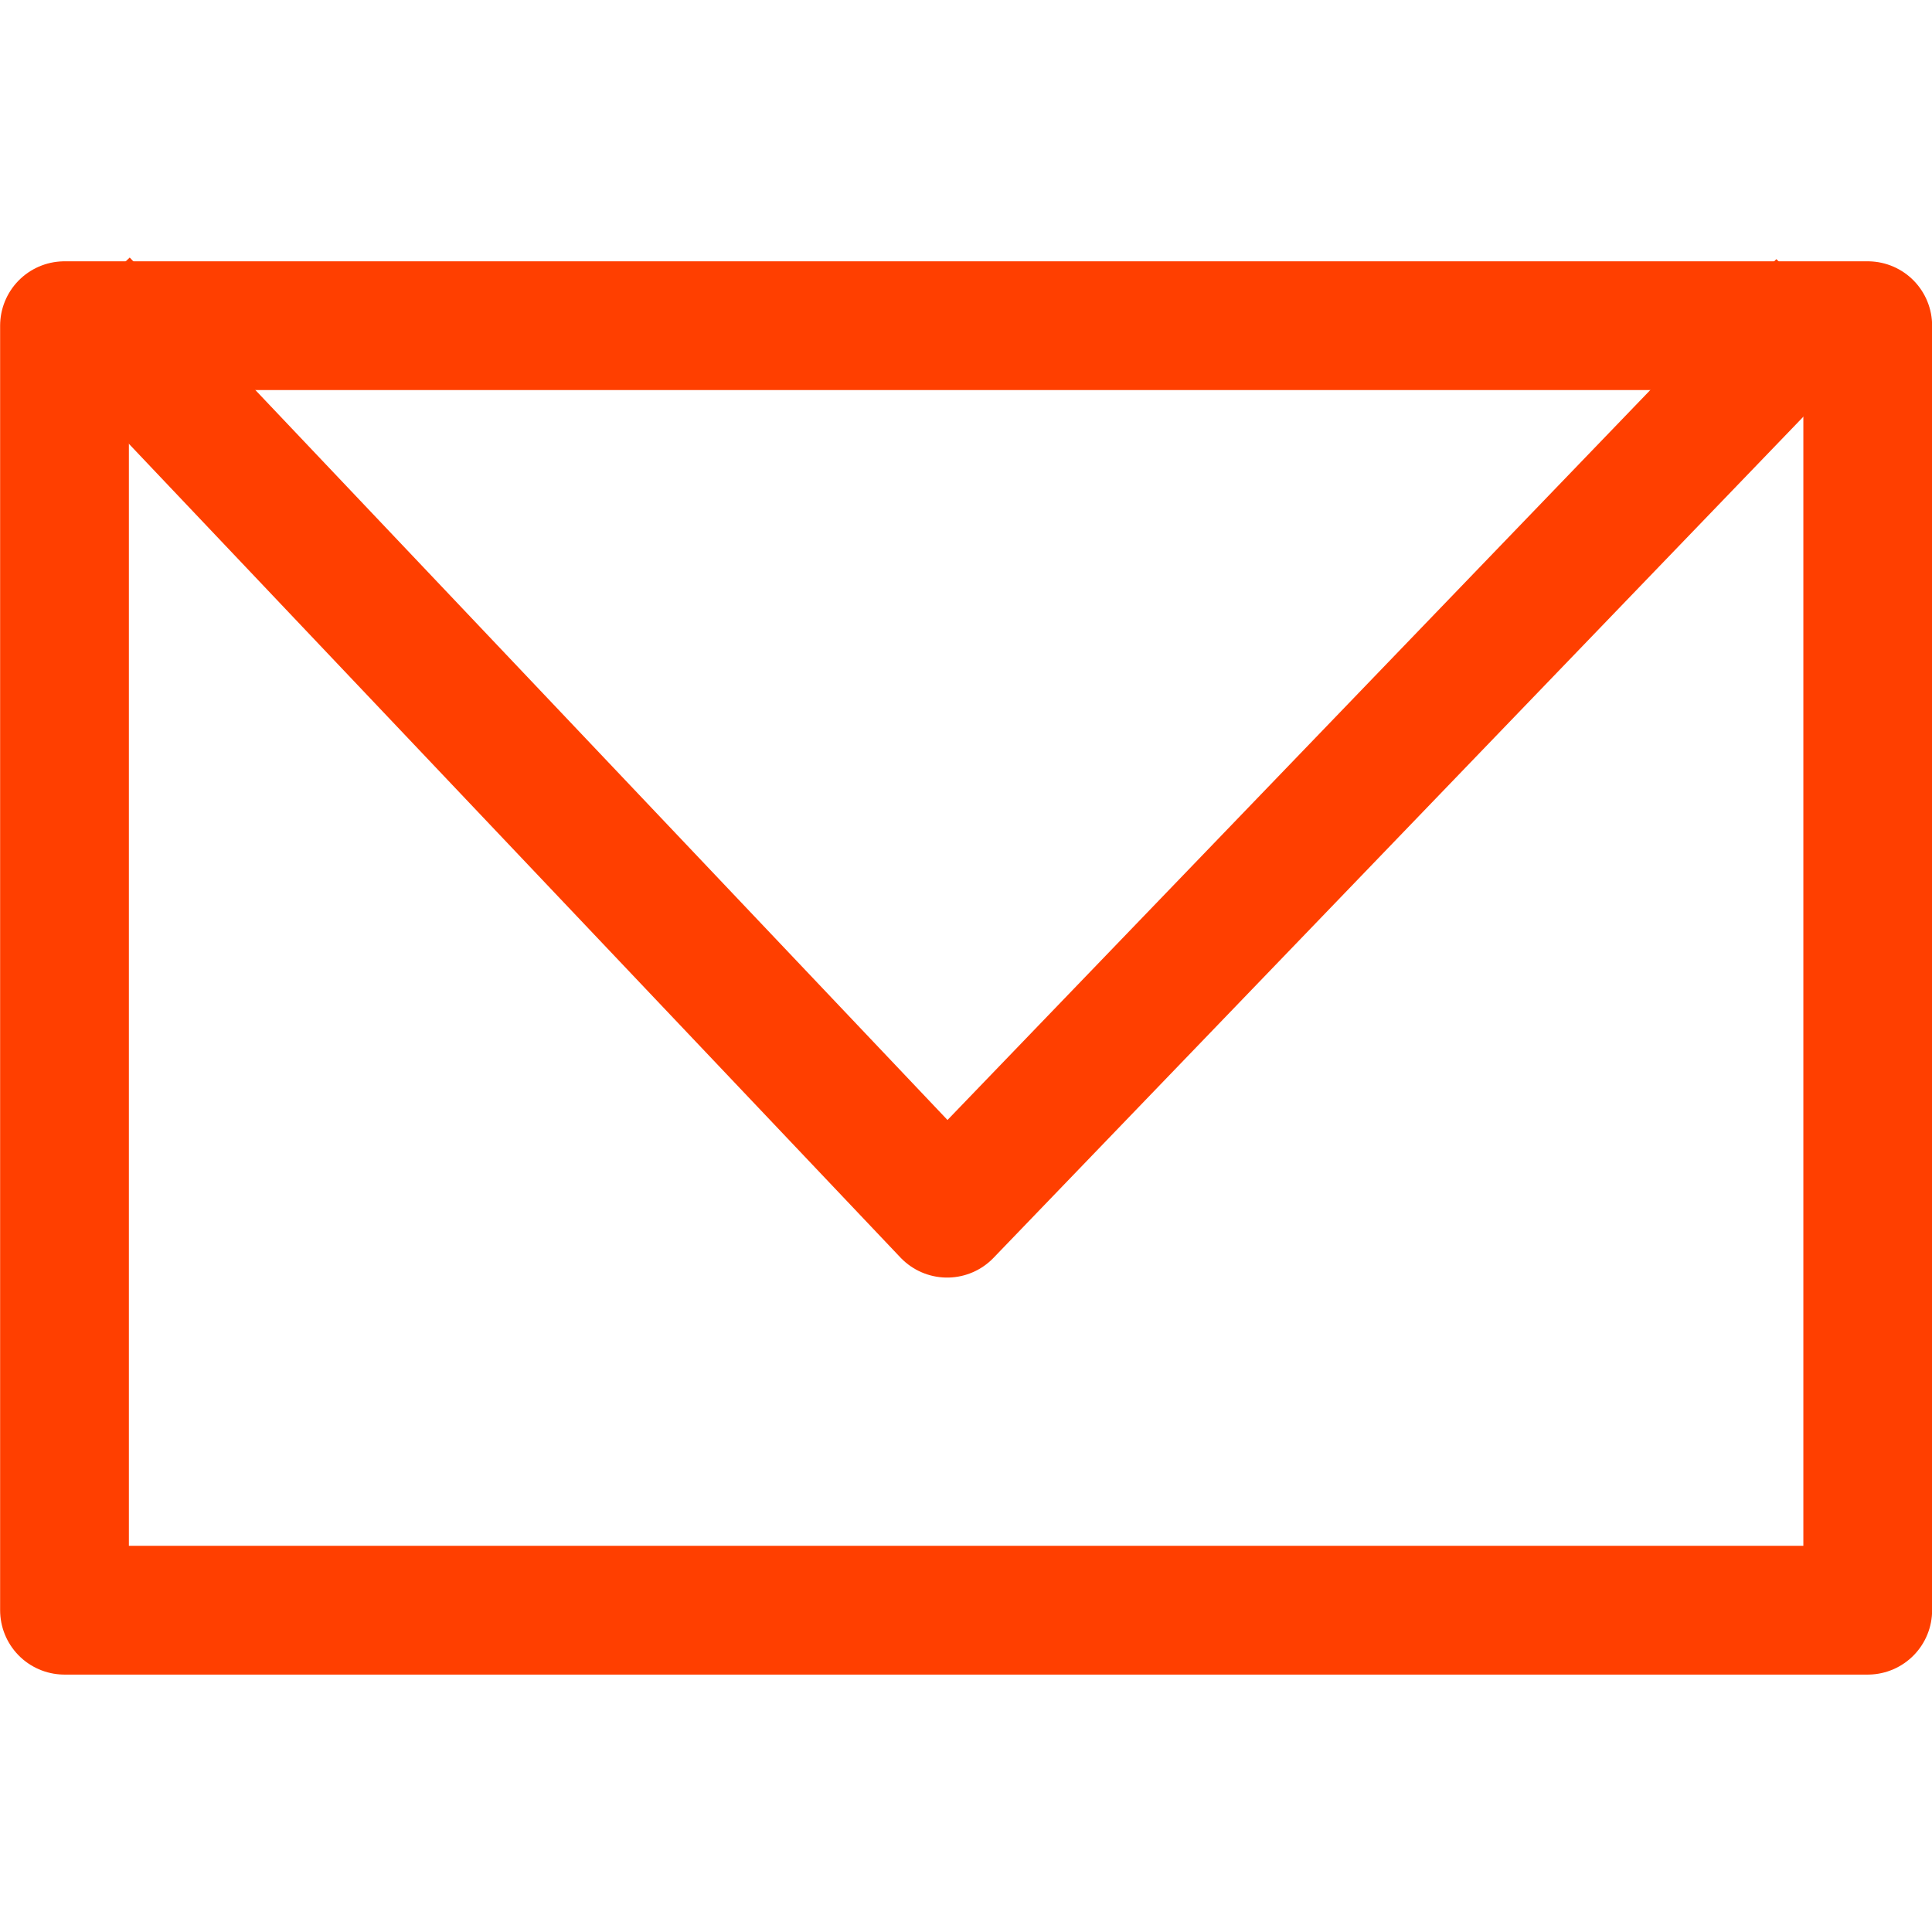
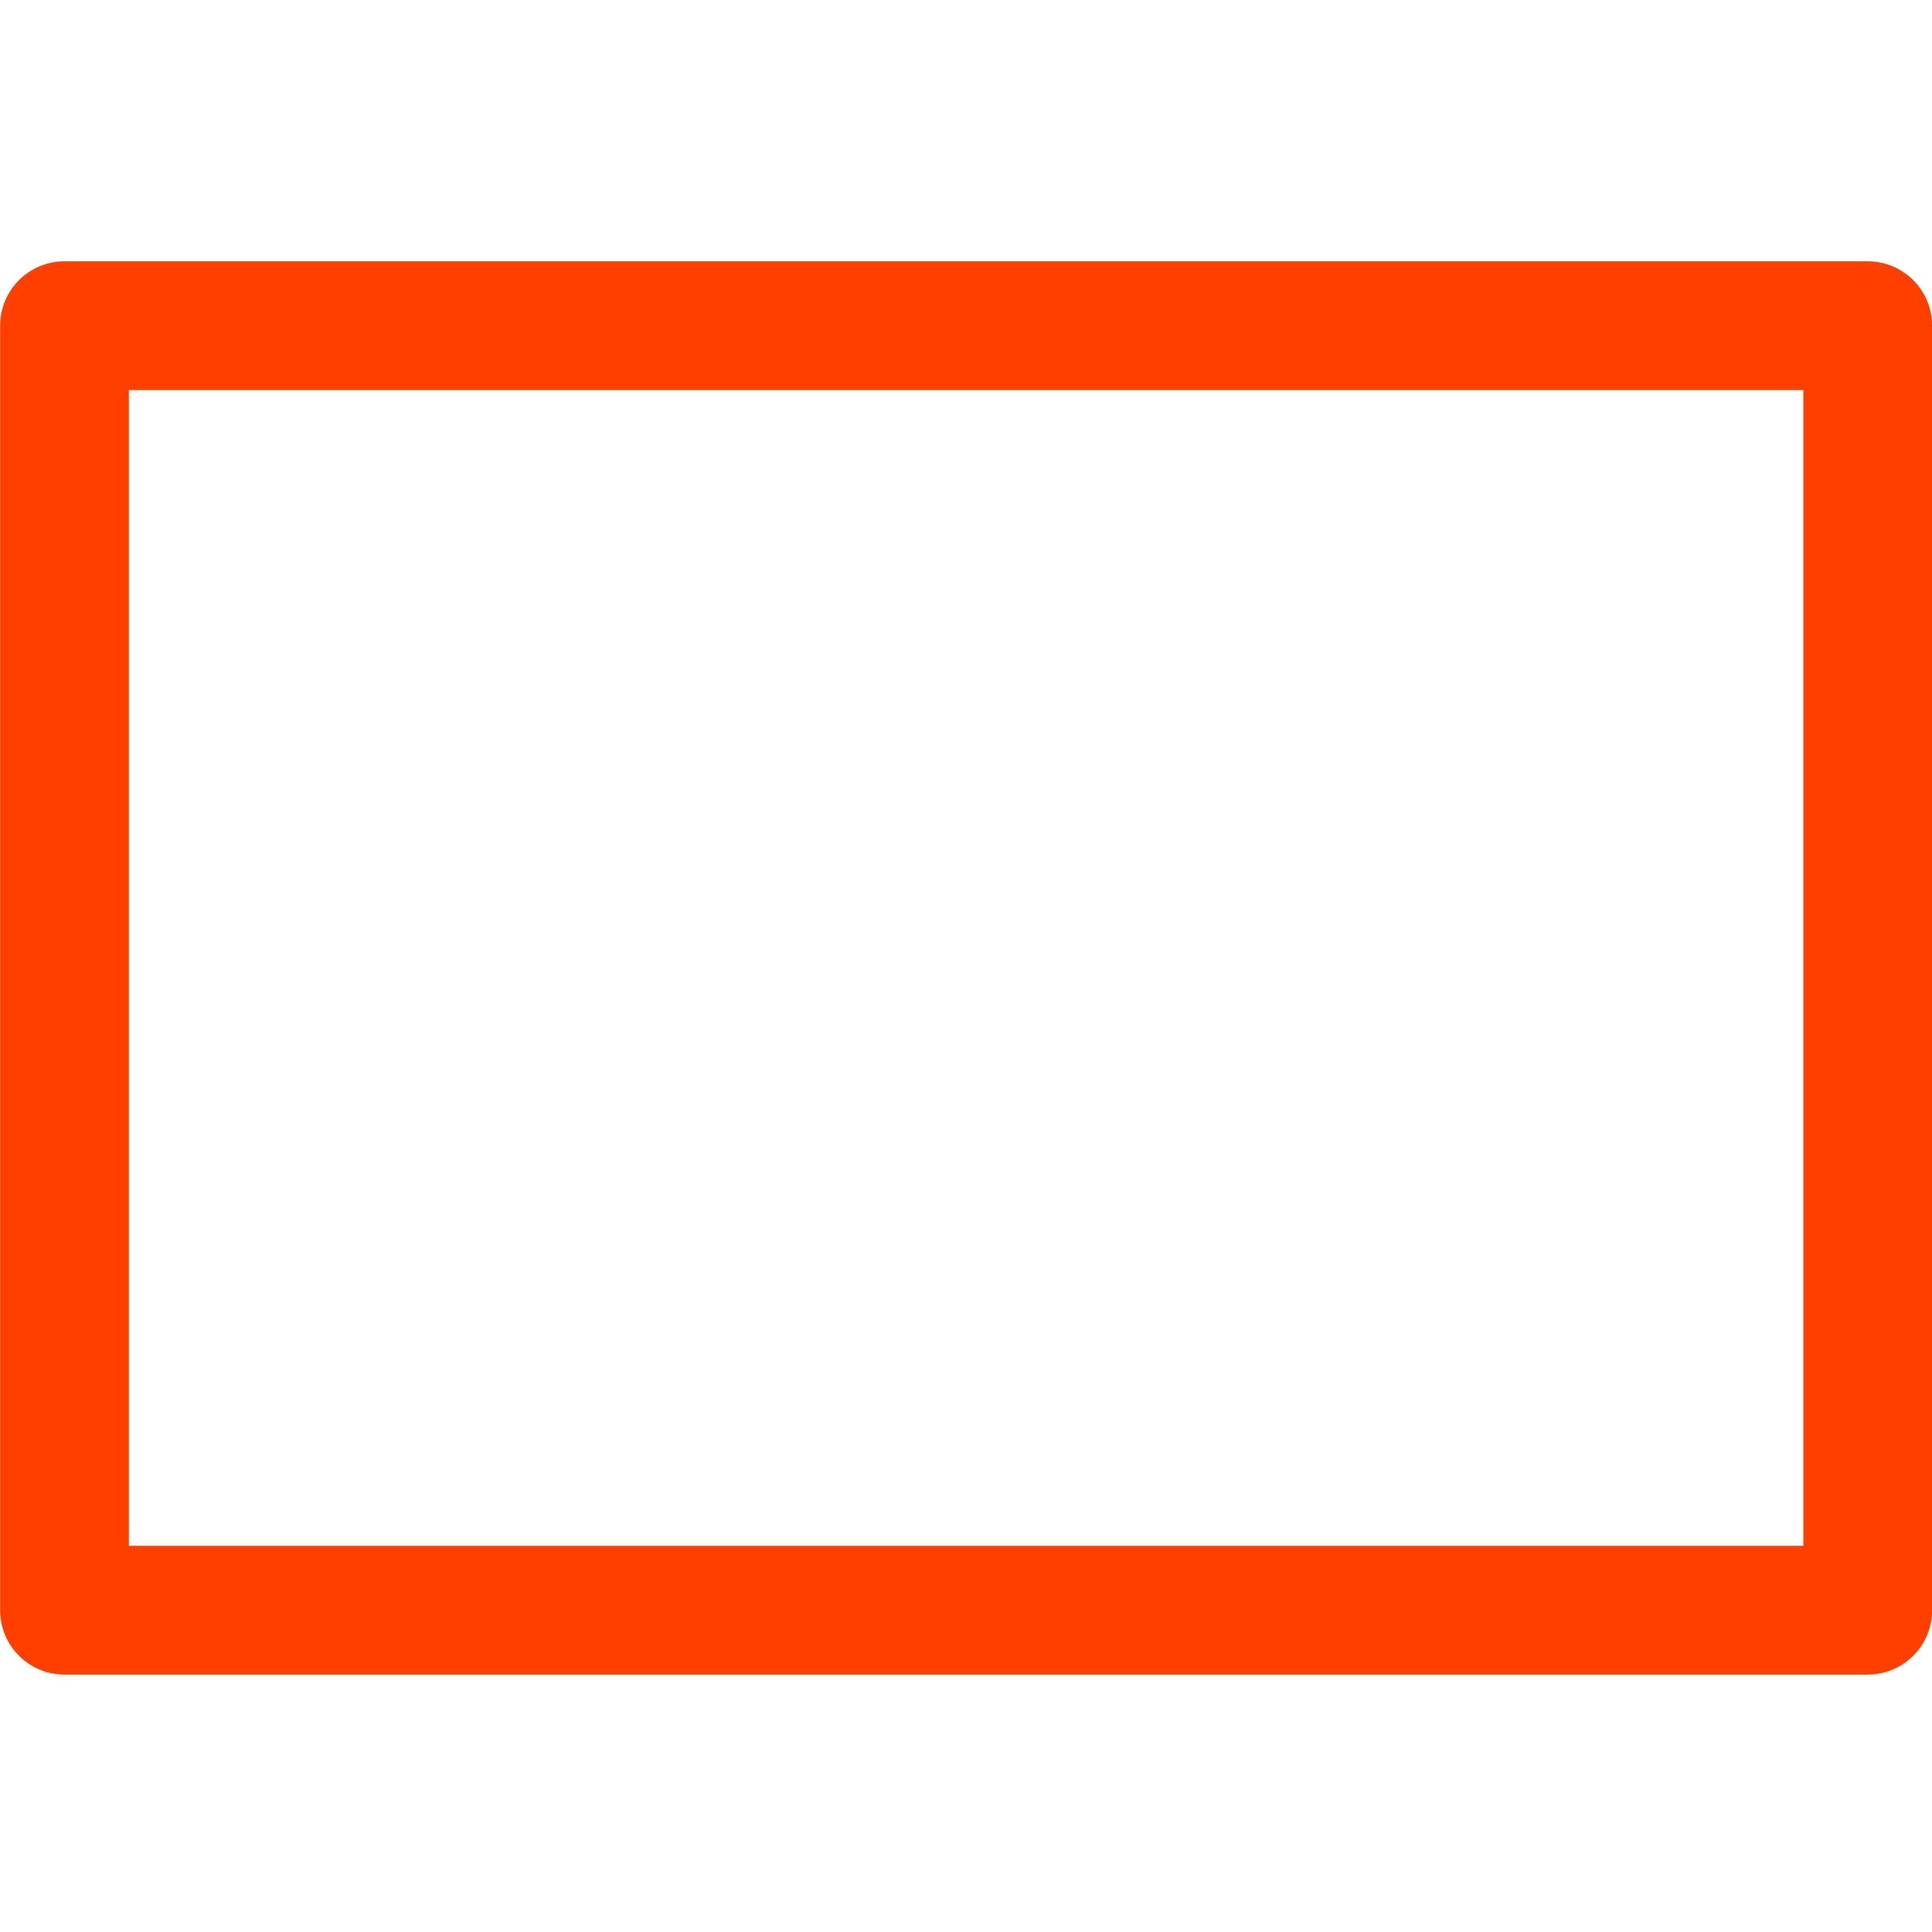
<svg xmlns="http://www.w3.org/2000/svg" xmlns:ns1="http://sodipodi.sourceforge.net/DTD/sodipodi-0.dtd" xmlns:ns2="http://www.inkscape.org/namespaces/inkscape" width="30" height="30" viewBox="0 0 7.937 7.937" version="1.1" id="svg5" ns1:docname="emailsc.svg" ns2:version="1.1.2 (0a00cf5339, 2022-02-04)">
  <ns1:namedview id="namedview9" pagecolor="#505050" bordercolor="#eeeeee" borderopacity="1" ns2:pageshadow="0" ns2:pageopacity="0" ns2:pagecheckerboard="0" showgrid="false" ns2:zoom="17.123015" ns2:cx="19.359908" ns2:cy="19.067904" ns2:window-width="1920" ns2:window-height="1052" ns2:window-x="0" ns2:window-y="0" ns2:window-maximized="1" ns2:current-layer="g6" />
  <defs id="defs2" />
  <g transform="translate(0.25,0.235)" id="g6">
    <rect style="fill:none;stroke:#ff3f00;stroke-width:0.529;stroke-linejoin:round;stroke-miterlimit:4;stroke-dasharray:none;stroke-opacity:1" id="rect234" width="7.408" height="5.277" x="0.015" y="1.103" />
-     <path style="fill:none;fill-opacity:1;stroke:#ff3f00;stroke-width:0.529;stroke-linejoin:round;stroke-miterlimit:4;stroke-dasharray:none;stroke-opacity:1" d="M 0.091,1.005 3.641,4.749 7.238,1.013" id="path1737" />
  </g>
</svg>